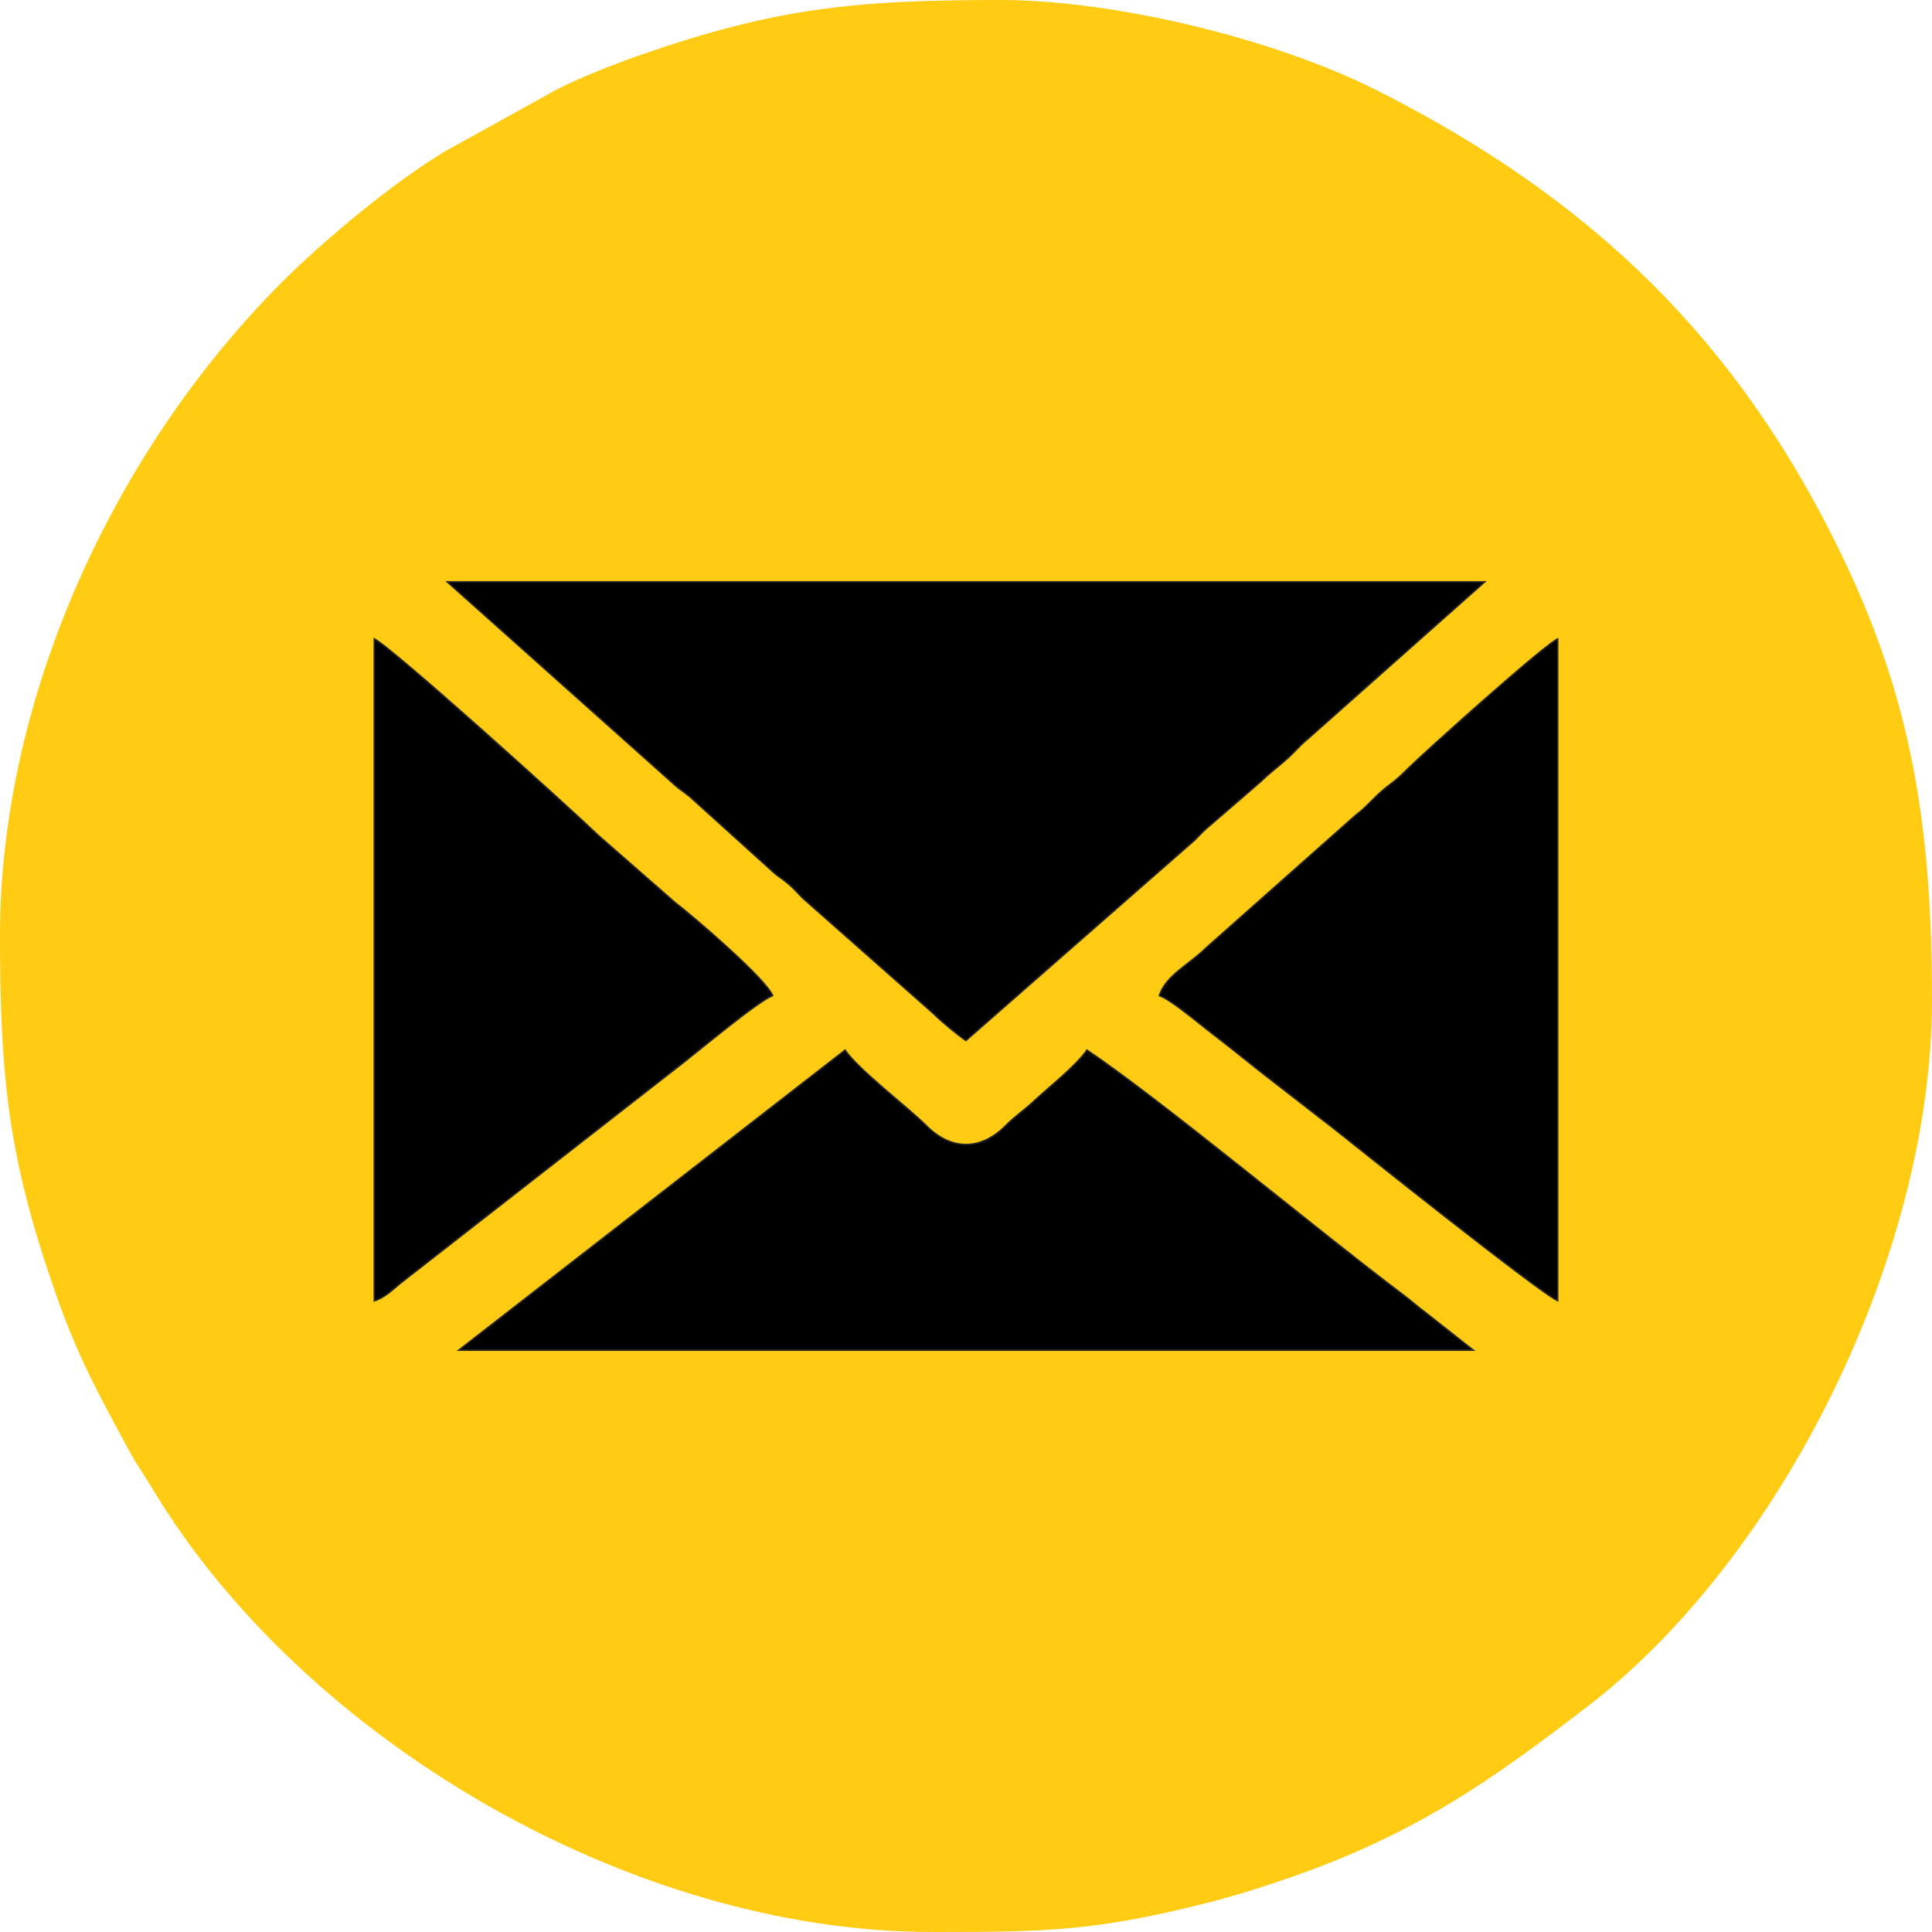
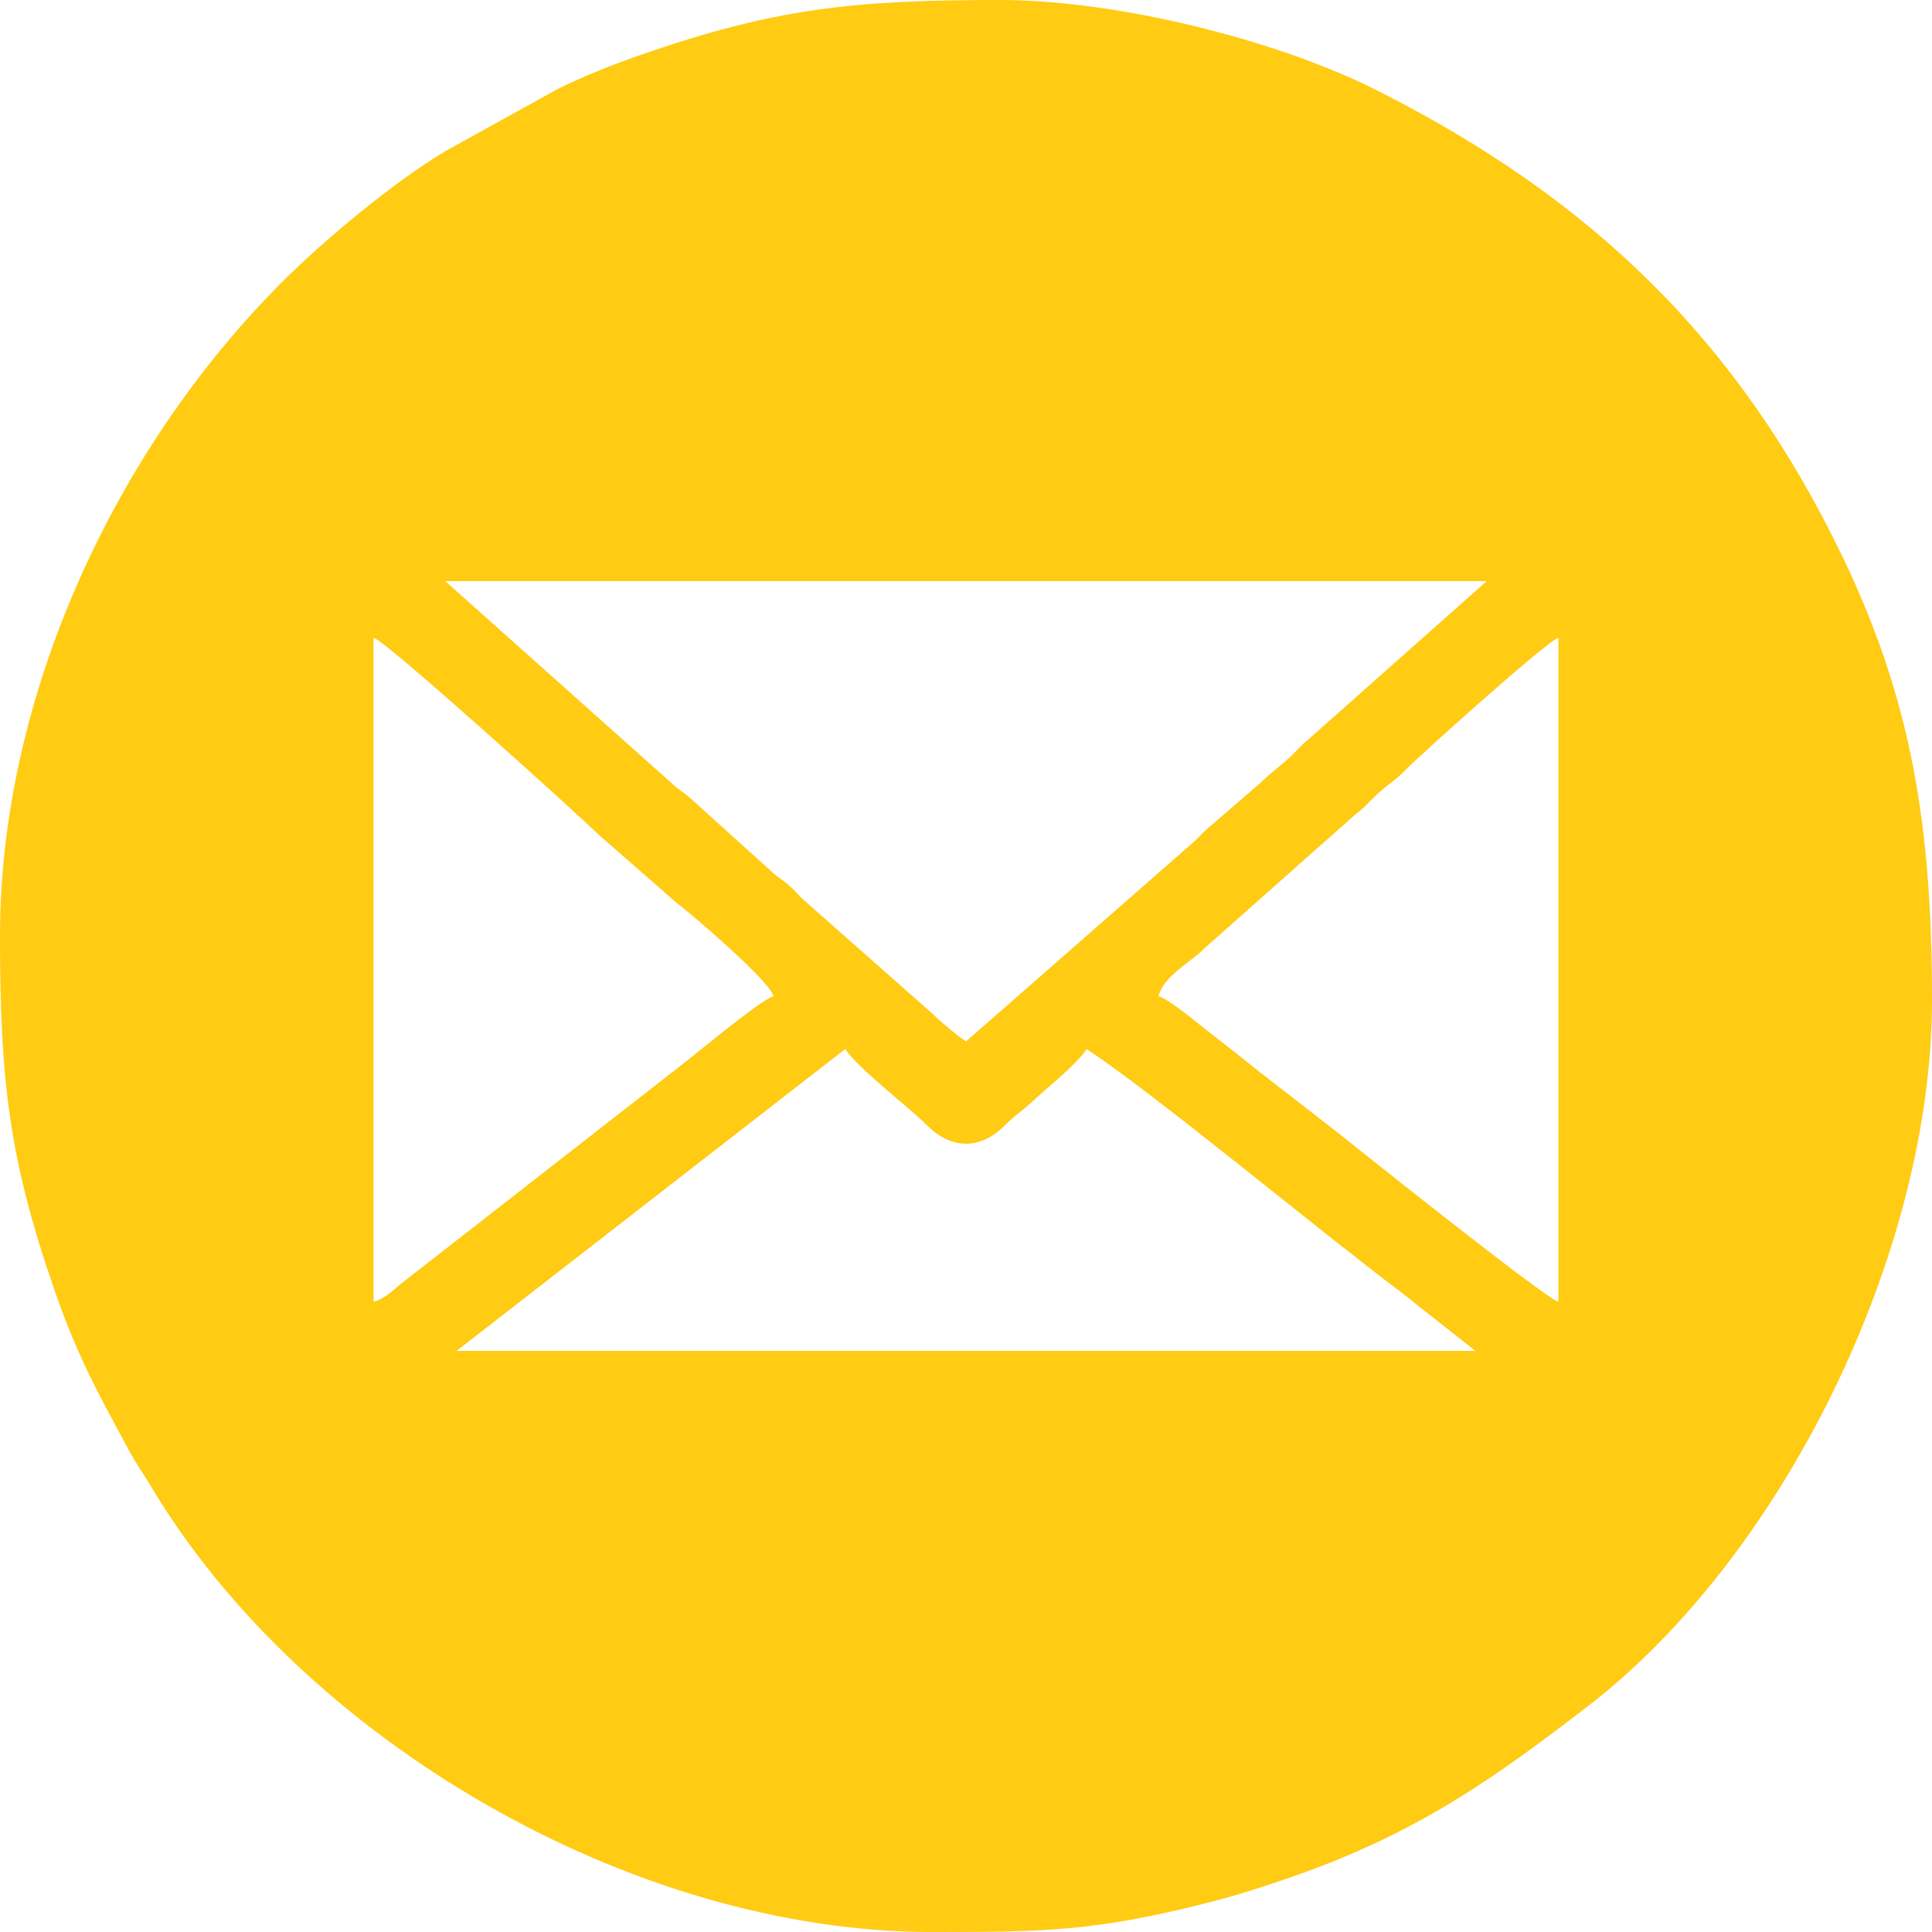
<svg xmlns="http://www.w3.org/2000/svg" clip-rule="evenodd" fill="#ffcb13" fill-rule="evenodd" height="3096.95" image-rendering="optimizeQuality" shape-rendering="geometricPrecision" text-rendering="geometricPrecision" viewBox="0 0 3096.95 3096.95" width="3096.95">
  <g>
-     <path d="M1354.91 1681.55c21.65,32.34 100.15,91.45 131.43,122.62 39.06,38.92 85.19,38.92 124.26,0 18.1,-18.03 28.09,-23.36 45.31,-39.38 27.23,-25.34 69.13,-57.86 86.12,-83.24 118.98,79.67 367.1,287.03 504.69,390.52 17,12.79 24.15,19.86 40.53,32.06l77.8 61.32 -1633.16 0 623.02 -483.9zm1143.21 -659.31l0 1064.58c-22.07,-5.89 -343.71,-263.16 -356.04,-273.03l-122.6 -95.15c-26.21,-20.91 -51.81,-41.5 -77.77,-61.35 -20.12,-15.38 -67.3,-55.76 -84.75,-60.42 8.82,-33.04 50.97,-53.55 74.13,-77.09l240.4 -213.25c16.7,-12.75 22.2,-20.4 37.73,-34.85 16.44,-15.3 25.53,-19 42.45,-36.19 26.12,-26.55 228.99,-208.59 246.45,-213.25zm-1899.3 1064.58l0 -1064.58c20.63,5.51 323.49,279.43 361.3,316.15l122.6 107.25c27.62,21.08 150.55,126.07 157.27,151.22 -21.3,5.69 -131.26,98.66 -159,119.24l-438.42 341.87c-13.24,11.04 -26.81,24.31 -43.75,28.84zm114.92 -1155.31l1669.45 0 -285.19 253.15c-10.4,8.3 -15.1,14.05 -24.72,23.68 -17.96,17.98 -32.07,26.49 -51.44,45.34l-81.12 70.1c-10.4,8.3 -15.1,14.05 -24.72,23.67l-367.55 322c-14,-9.38 -39.96,-30.89 -52.96,-43.82l-208.76 -184.41c-9.56,-9.28 -14.08,-15.43 -24.36,-24.03 -12.3,-10.29 -14.57,-9.77 -27,-21.39l-130.27 -117.73c-12.22,-10.23 -14.66,-9.87 -27.02,-21.37l-364.37 -325.19z" fill="#000000" stroke="#2b2a29" stroke-miterlimit="22.926" stroke-width="4.57" />
-     <path d="M1354.91 1681.55c21.65,32.34 100.15,91.45 131.43,122.62 39.06,38.92 85.19,38.92 124.26,0 18.1,-18.03 28.09,-23.36 45.31,-39.38 27.23,-25.34 69.13,-57.86 86.12,-83.24 118.98,79.67 367.1,287.03 504.69,390.52 17,12.79 24.15,19.86 40.53,32.06l77.8 61.32 -1633.16 0 623.02 -483.9zm1143.21 -659.31l0 1064.58c-22.07,-5.89 -343.71,-263.16 -356.04,-273.03l-122.6 -95.15c-26.21,-20.91 -51.81,-41.5 -77.77,-61.35 -20.12,-15.38 -67.3,-55.76 -84.75,-60.42 8.82,-33.04 50.97,-53.55 74.13,-77.09l240.4 -213.25c16.7,-12.75 22.2,-20.4 37.73,-34.85 16.44,-15.3 25.53,-19 42.45,-36.19 26.12,-26.55 228.99,-208.59 246.45,-213.25zm-1899.3 1064.58l0 -1064.58c20.63,5.51 323.49,279.43 361.3,316.15l122.6 107.25c27.62,21.08 150.55,126.07 157.27,151.22 -21.3,5.69 -131.26,98.66 -159,119.24l-438.42 341.87c-13.24,11.04 -26.81,24.31 -43.75,28.84zm114.92 -1155.31l1669.45 0 -285.19 253.15c-10.4,8.3 -15.1,14.05 -24.72,23.68 -17.96,17.98 -32.07,26.49 -51.44,45.34l-81.12 70.1c-10.4,8.3 -15.1,14.05 -24.72,23.67l-367.55 322c-14,-9.38 -39.96,-30.89 -52.96,-43.82l-208.76 -184.41c-9.56,-9.28 -14.08,-15.43 -24.36,-24.03 -12.3,-10.29 -14.57,-9.77 -27,-21.39l-130.27 -117.73c-12.22,-10.23 -14.66,-9.87 -27.02,-21.37l-364.37 -325.19zm-713.75 568.58c0,230.3 14.2,358.02 88.39,570.92 36.05,103.44 68.94,162.62 119.32,255.7 11.68,21.58 22.45,35.99 34.52,56.21 241.8,404.92 768.89,714.03 1251.8,714.03l8.2 0c170.75,-0.04 252.48,-1.57 424.96,-44.69 52.06,-13.01 95.18,-26.76 143.81,-43.7 198.42,-69.15 320.17,-154.78 475.52,-274.52 310.26,-239.14 550.42,-724.03 550.42,-1131.12 0,-279.29 -32.96,-480.45 -143.07,-709.8 -167.51,-348.87 -404.14,-575.33 -746.06,-747.97 -163.53,-82.57 -419.39,-145.15 -604.9,-145.15 -233.13,0 -360.36,12.91 -576.97,88.39 -43.18,15.05 -93.68,35 -132.79,54.72l-179.12 99.13c-83.67,49.96 -195.21,143.23 -261.89,209.91 -269.34,269.34 -452.14,665.72 -452.14,1047.94z" />
+     <path d="M1354.91 1681.55c21.65,32.34 100.15,91.45 131.43,122.62 39.06,38.92 85.19,38.92 124.26,0 18.1,-18.03 28.09,-23.36 45.31,-39.38 27.23,-25.34 69.13,-57.86 86.12,-83.24 118.98,79.67 367.1,287.03 504.69,390.52 17,12.79 24.15,19.86 40.53,32.06l77.8 61.32 -1633.16 0 623.02 -483.9zm1143.21 -659.31l0 1064.58c-22.07,-5.89 -343.71,-263.16 -356.04,-273.03l-122.6 -95.15c-26.21,-20.91 -51.81,-41.5 -77.77,-61.35 -20.12,-15.38 -67.3,-55.76 -84.75,-60.42 8.82,-33.04 50.97,-53.55 74.13,-77.09l240.4 -213.25c16.7,-12.75 22.2,-20.4 37.73,-34.85 16.44,-15.3 25.53,-19 42.45,-36.19 26.12,-26.55 228.99,-208.59 246.45,-213.25m-1899.3 1064.58l0 -1064.58c20.63,5.51 323.49,279.43 361.3,316.15l122.6 107.25c27.62,21.08 150.55,126.07 157.27,151.22 -21.3,5.69 -131.26,98.66 -159,119.24l-438.42 341.87c-13.24,11.04 -26.81,24.31 -43.75,28.84zm114.92 -1155.31l1669.45 0 -285.19 253.15c-10.4,8.3 -15.1,14.05 -24.72,23.68 -17.96,17.98 -32.07,26.49 -51.44,45.34l-81.12 70.1c-10.4,8.3 -15.1,14.05 -24.72,23.67l-367.55 322c-14,-9.38 -39.96,-30.89 -52.96,-43.82l-208.76 -184.41c-9.56,-9.28 -14.08,-15.43 -24.36,-24.03 -12.3,-10.29 -14.57,-9.77 -27,-21.39l-130.27 -117.73c-12.22,-10.23 -14.66,-9.87 -27.02,-21.37l-364.37 -325.19zm-713.75 568.58c0,230.3 14.2,358.02 88.39,570.92 36.05,103.44 68.94,162.62 119.32,255.7 11.68,21.58 22.45,35.99 34.52,56.21 241.8,404.92 768.89,714.03 1251.8,714.03l8.2 0c170.75,-0.04 252.48,-1.57 424.96,-44.69 52.06,-13.01 95.18,-26.76 143.81,-43.7 198.42,-69.15 320.17,-154.78 475.52,-274.52 310.26,-239.14 550.42,-724.03 550.42,-1131.12 0,-279.29 -32.96,-480.45 -143.07,-709.8 -167.51,-348.87 -404.14,-575.33 -746.06,-747.97 -163.53,-82.57 -419.39,-145.15 -604.9,-145.15 -233.13,0 -360.36,12.91 -576.97,88.39 -43.18,15.05 -93.68,35 -132.79,54.72l-179.12 99.13c-83.67,49.96 -195.21,143.23 -261.89,209.91 -269.34,269.34 -452.14,665.72 -452.14,1047.94z" />
  </g>
</svg>